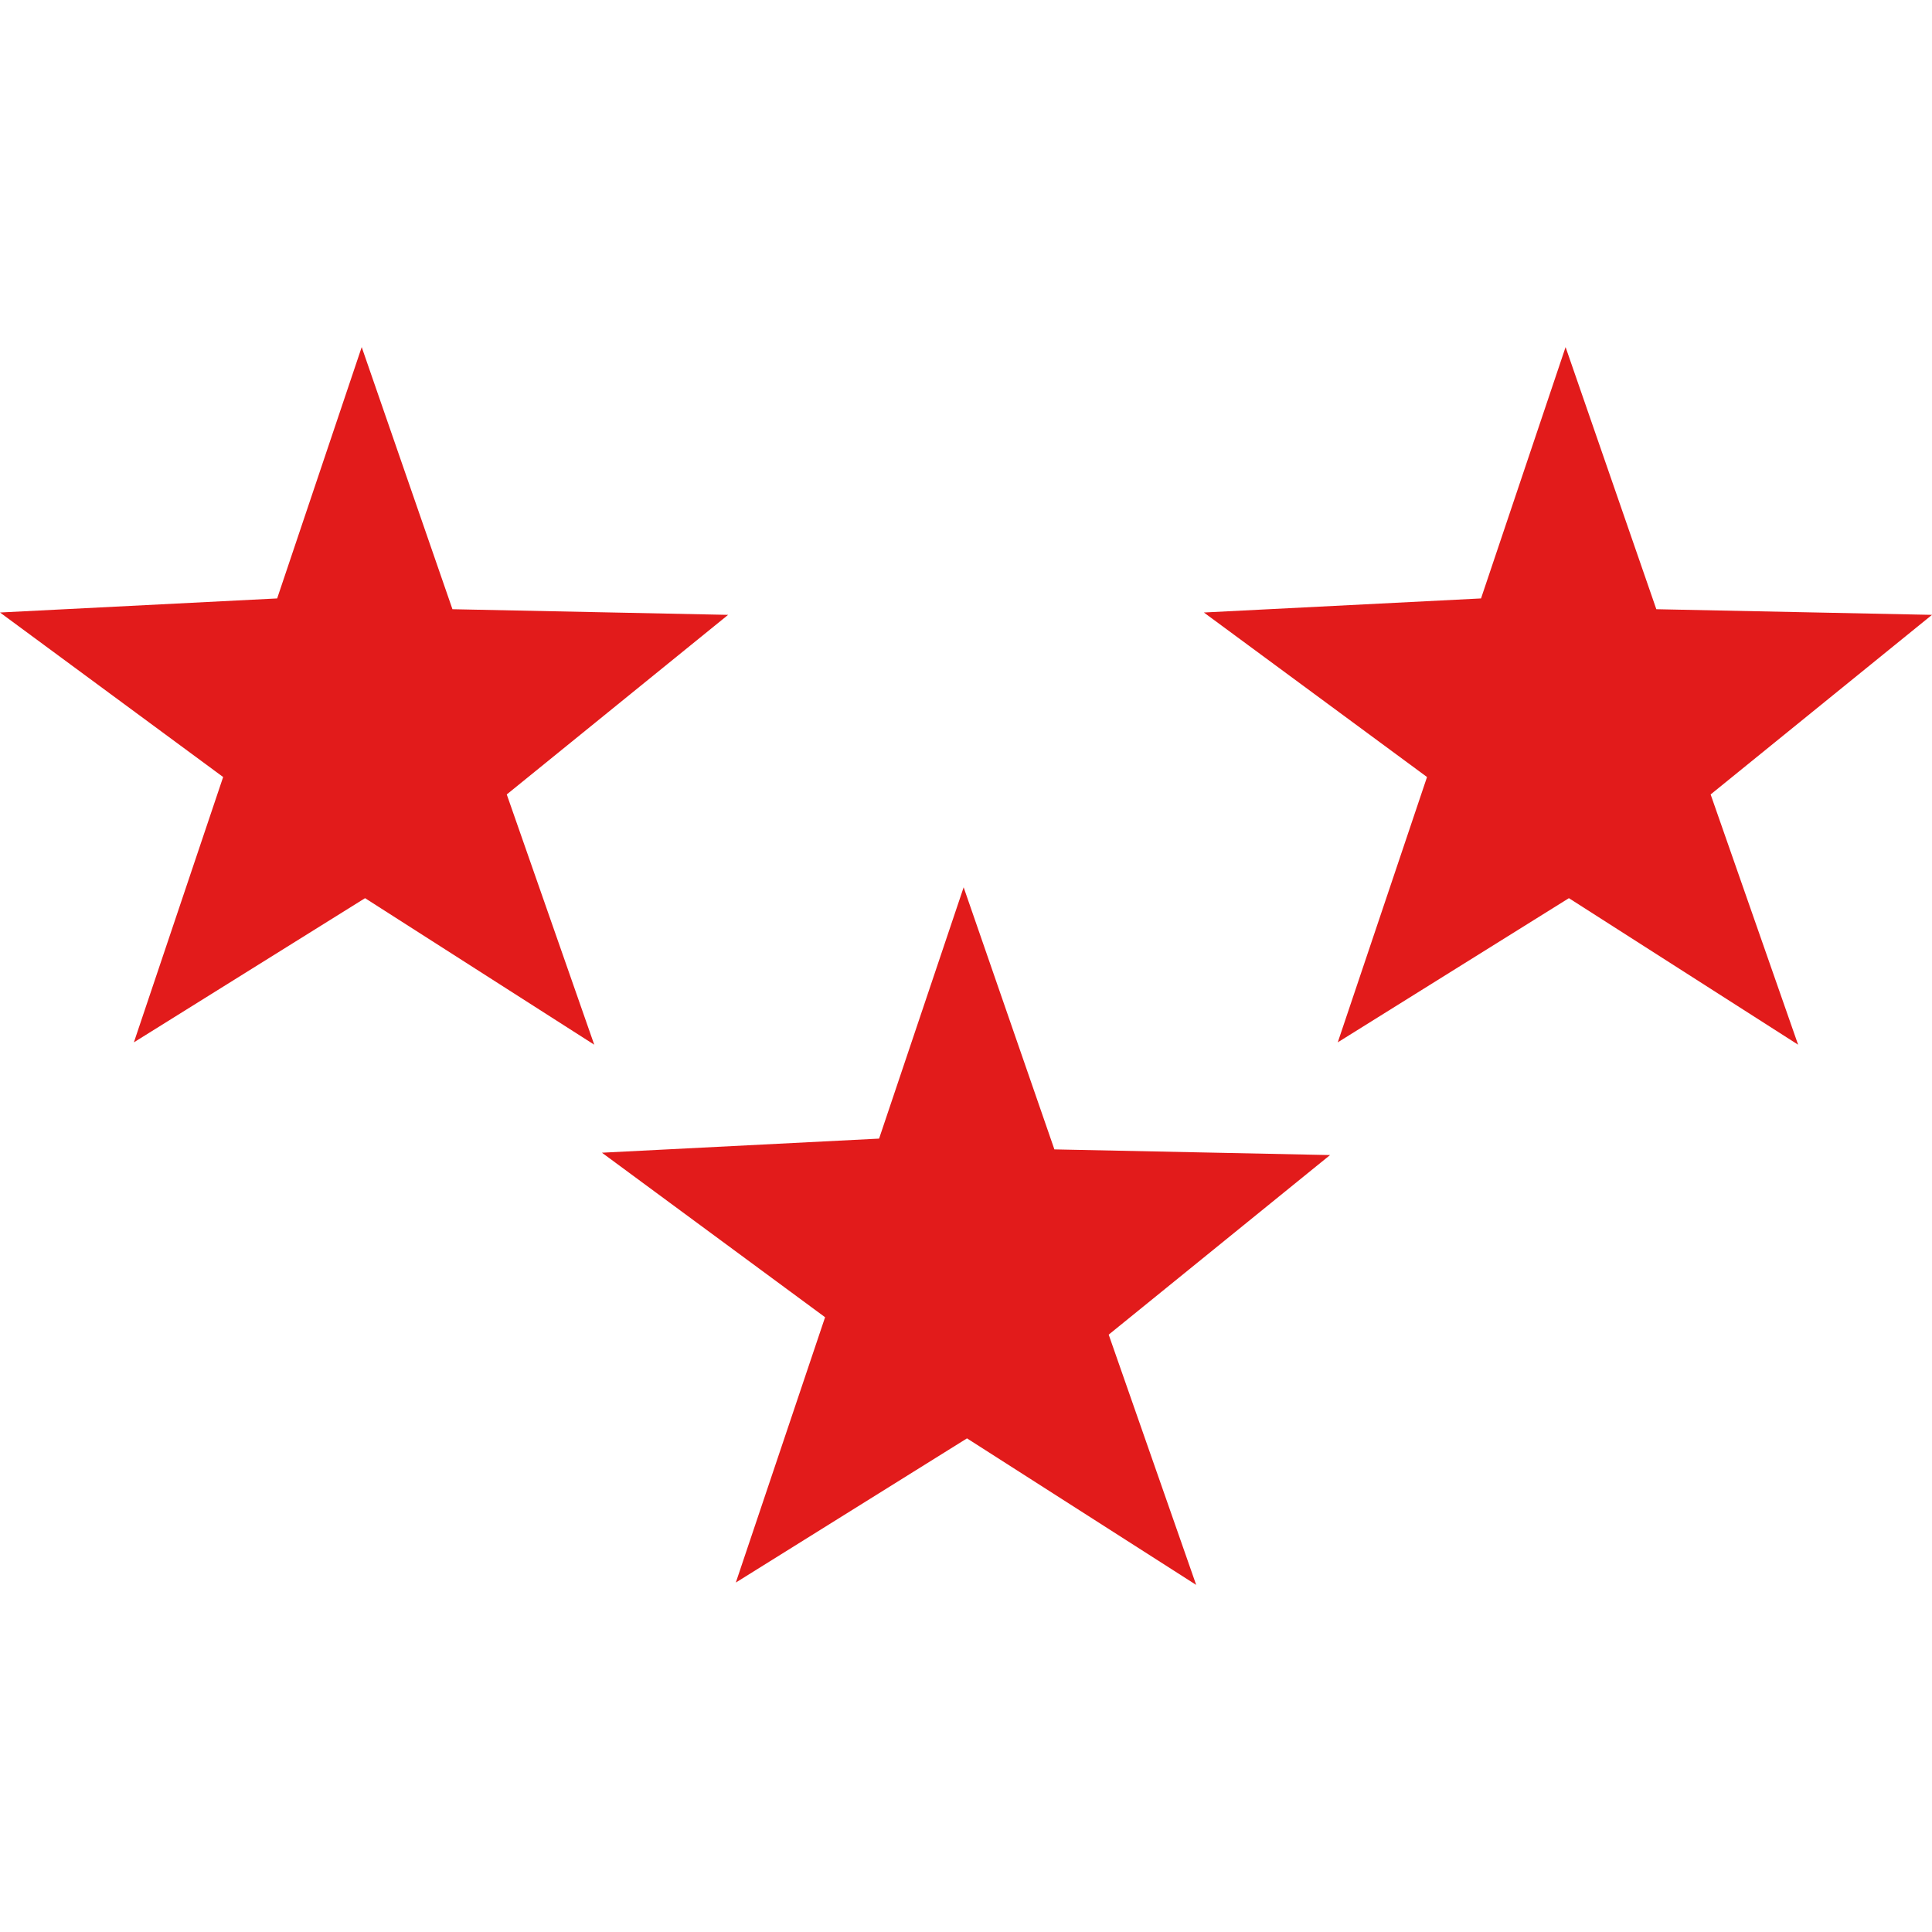
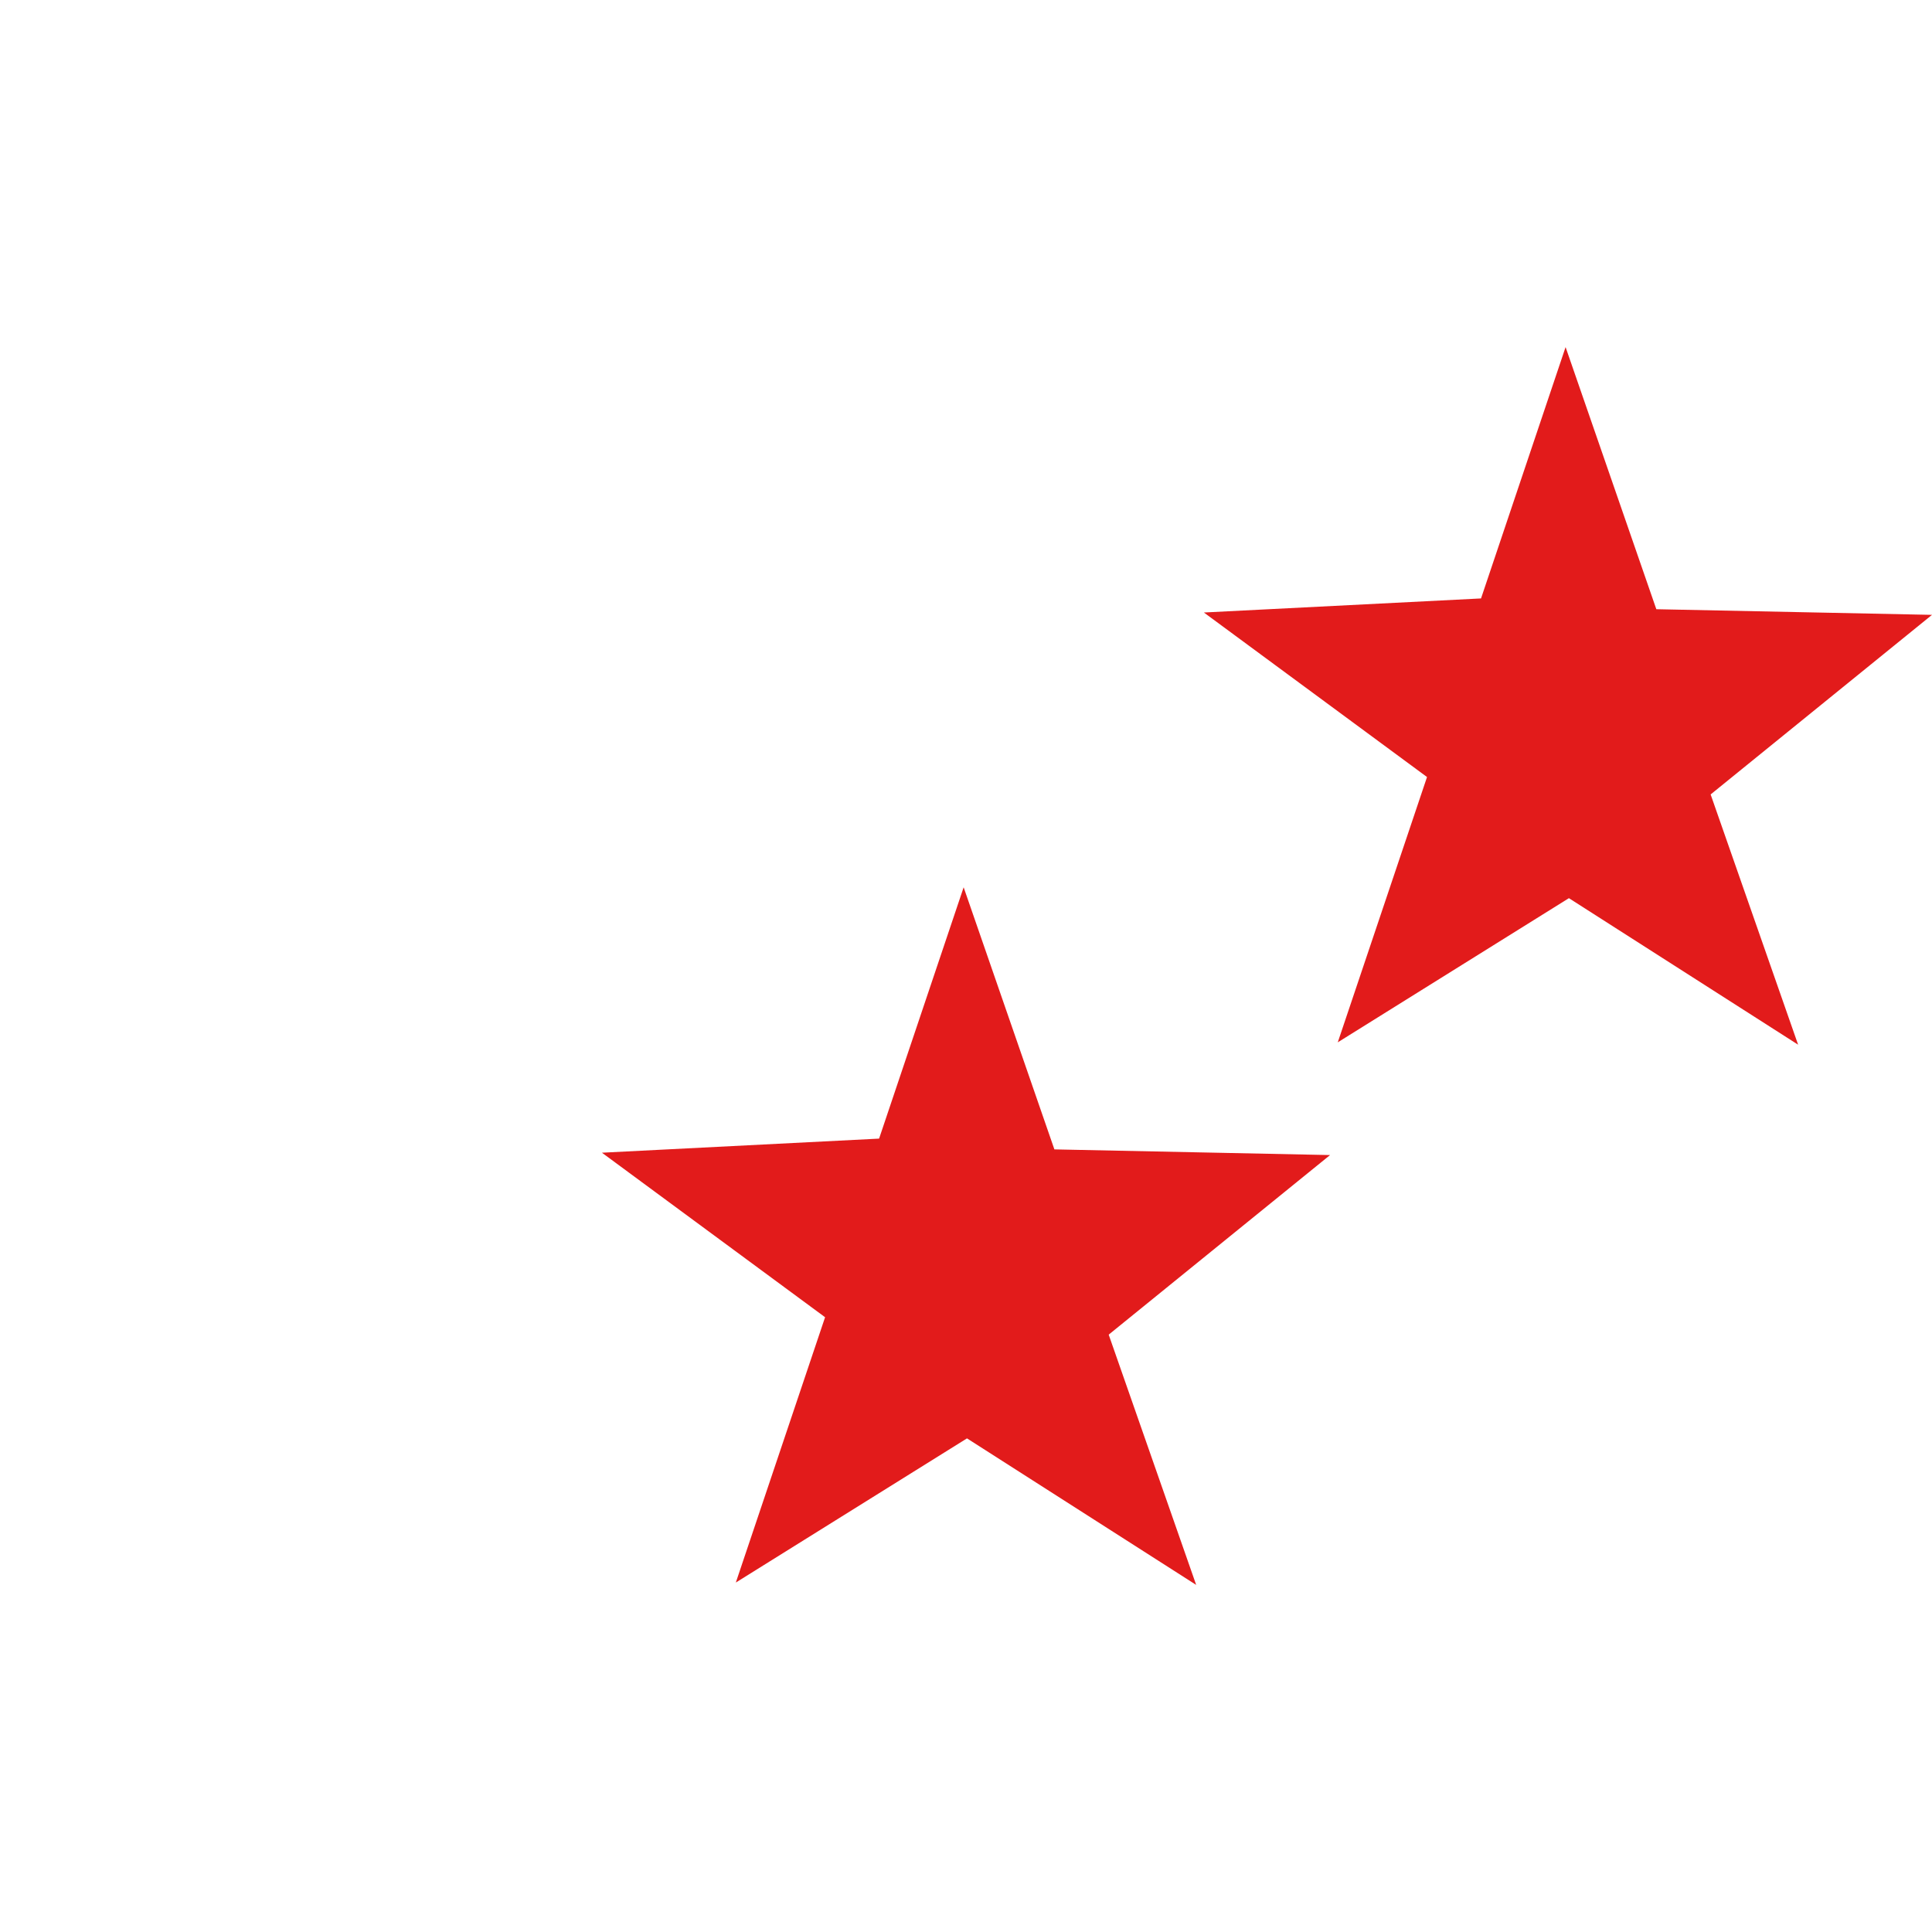
<svg xmlns="http://www.w3.org/2000/svg" height="800px" width="800px" version="1.1" id="Layer_1" viewBox="0 0 512 512" xml:space="preserve">
  <g>
    <polygon style="fill:#E21B1B;" points="195,419.392 218.656,349.08 159.52,305.48 232.968,301.744 255.376,235.144 279.424,304.6    352.48,306.104 293.816,353.696 317,420.016 256.264,381.184  " />
-     <polygon style="fill:#E21B1B;" points="35.48,276.232 59.136,205.92 0,162.32 73.448,158.592 95.856,91.984 119.904,161.448    192.96,162.944 134.296,210.536 157.48,276.856 96.744,238.024  " />
    <polygon style="fill:#E21B1B;" points="354.52,276.232 378.176,205.92 319.04,162.32 392.488,158.592 414.896,91.984    438.944,161.448 512,162.944 453.336,210.536 476.52,276.856 415.776,238.024  " />
  </g>
</svg>